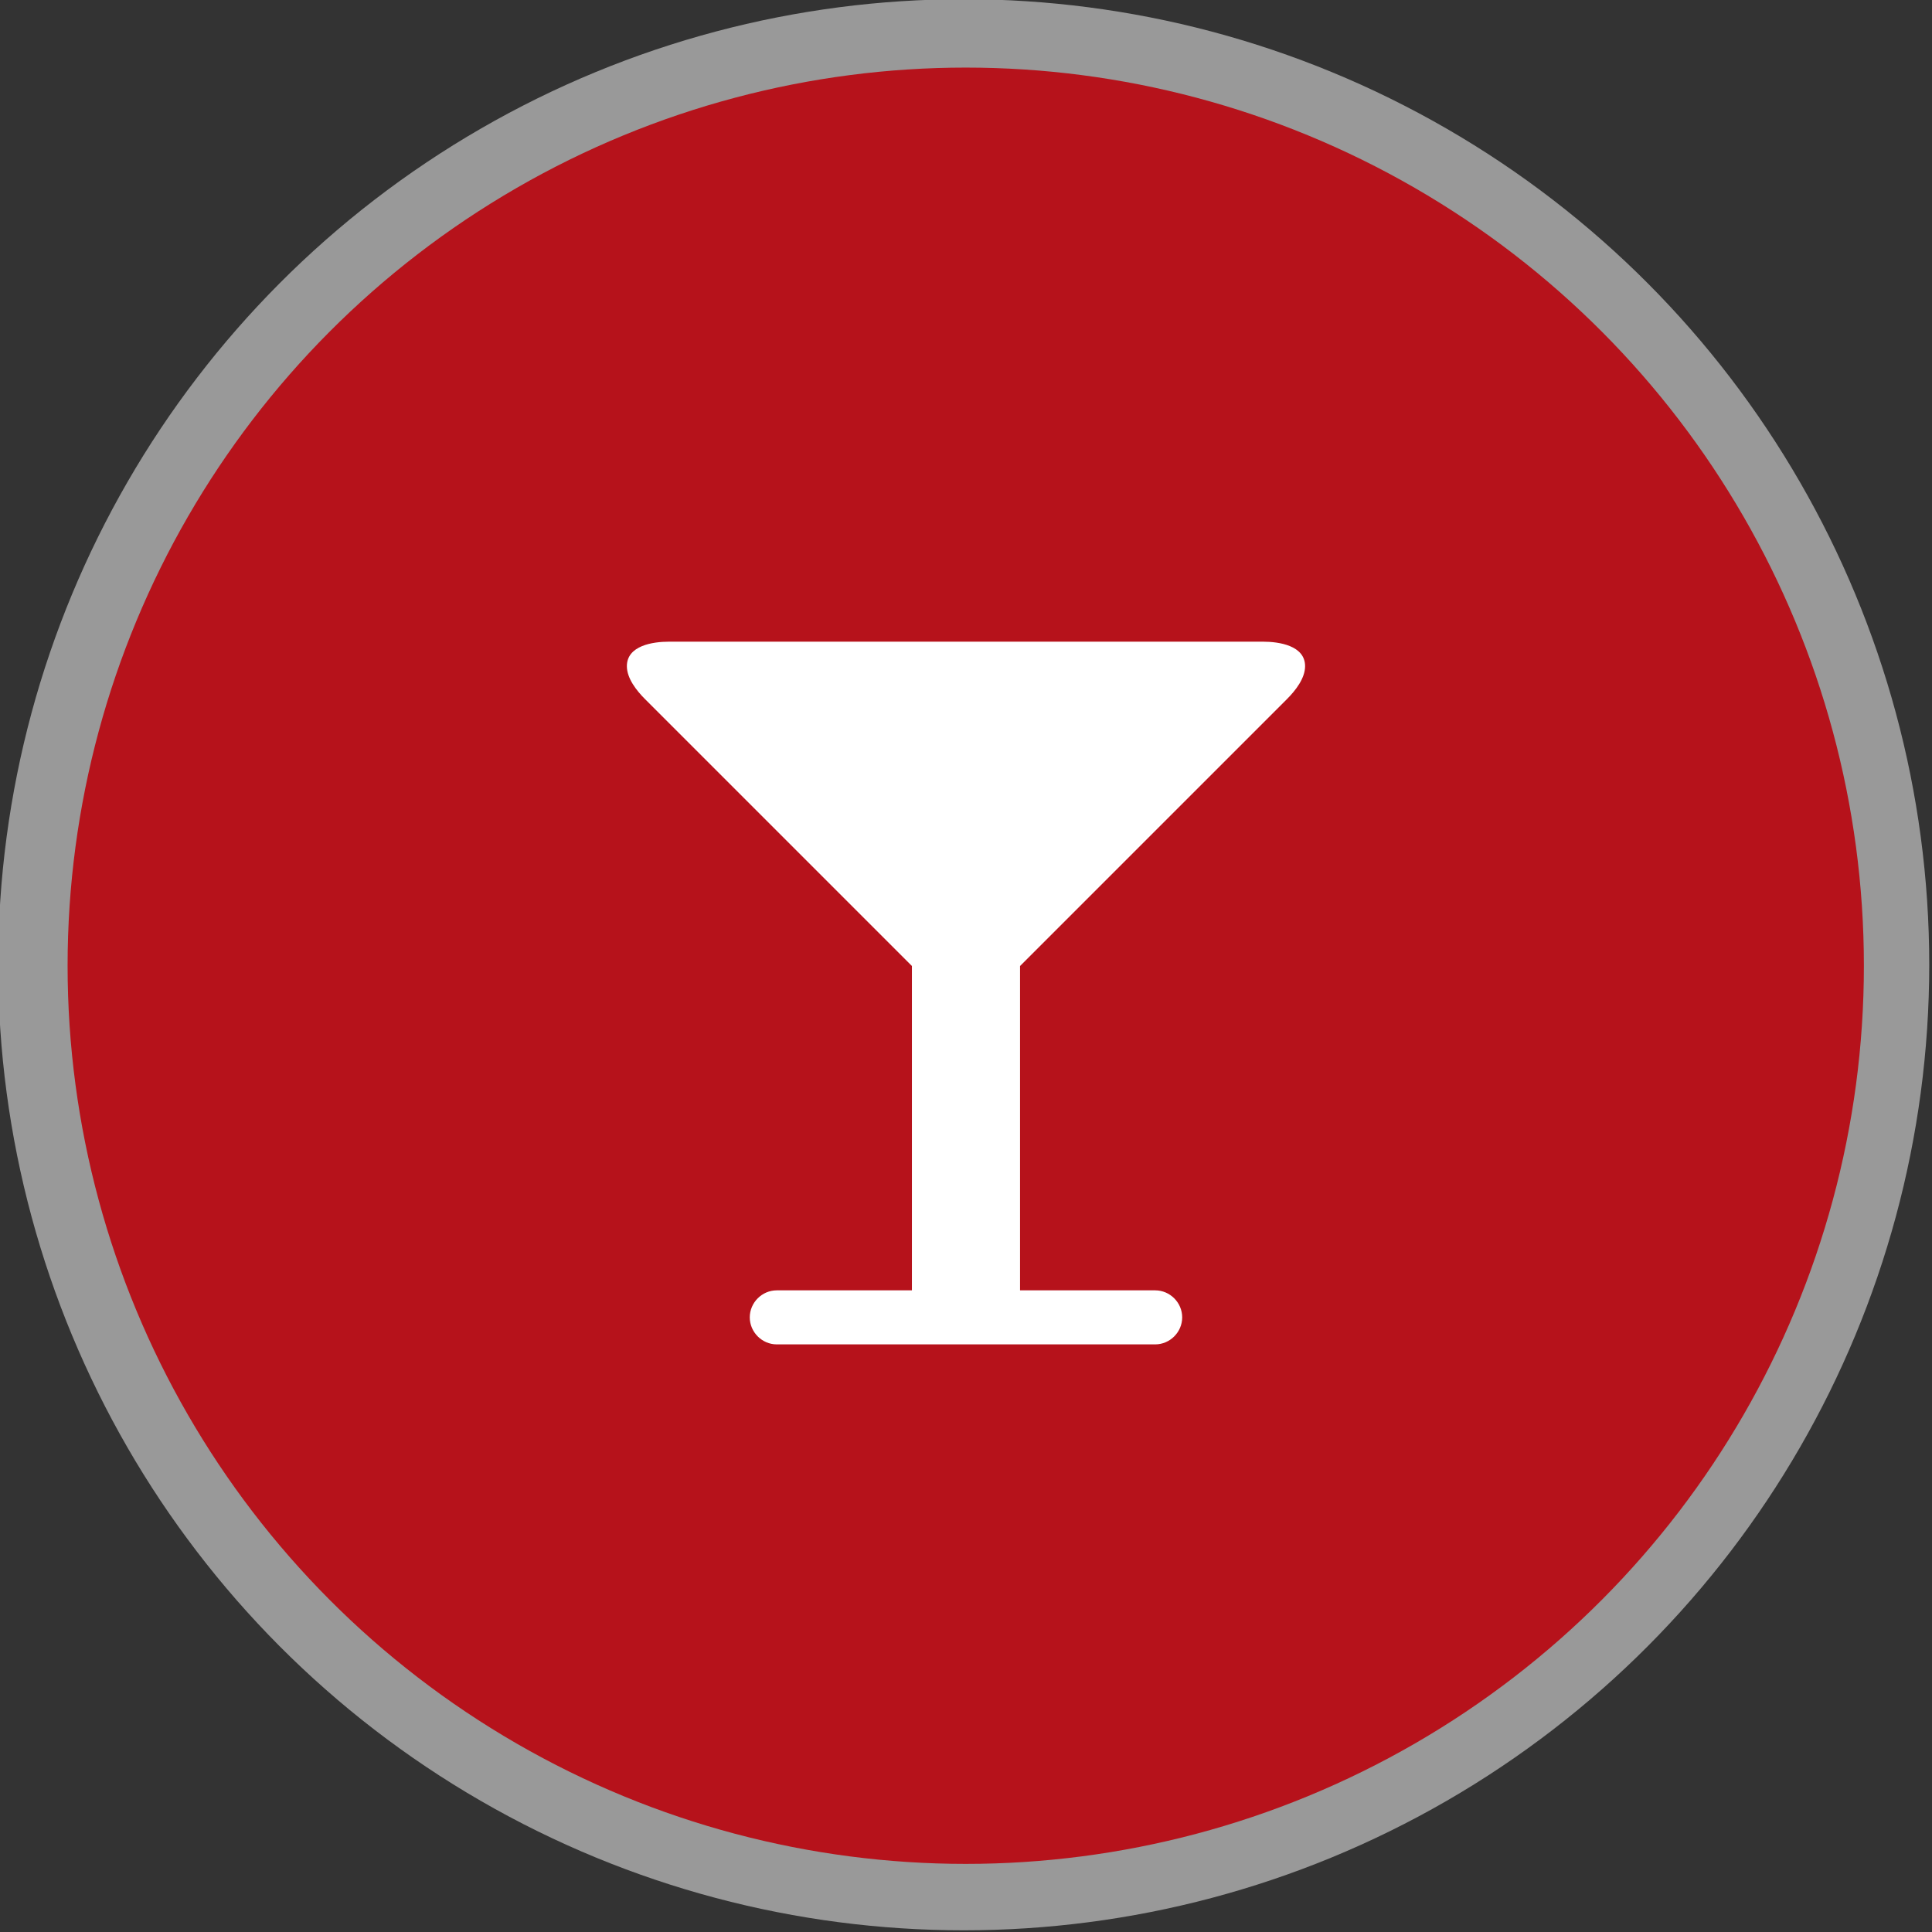
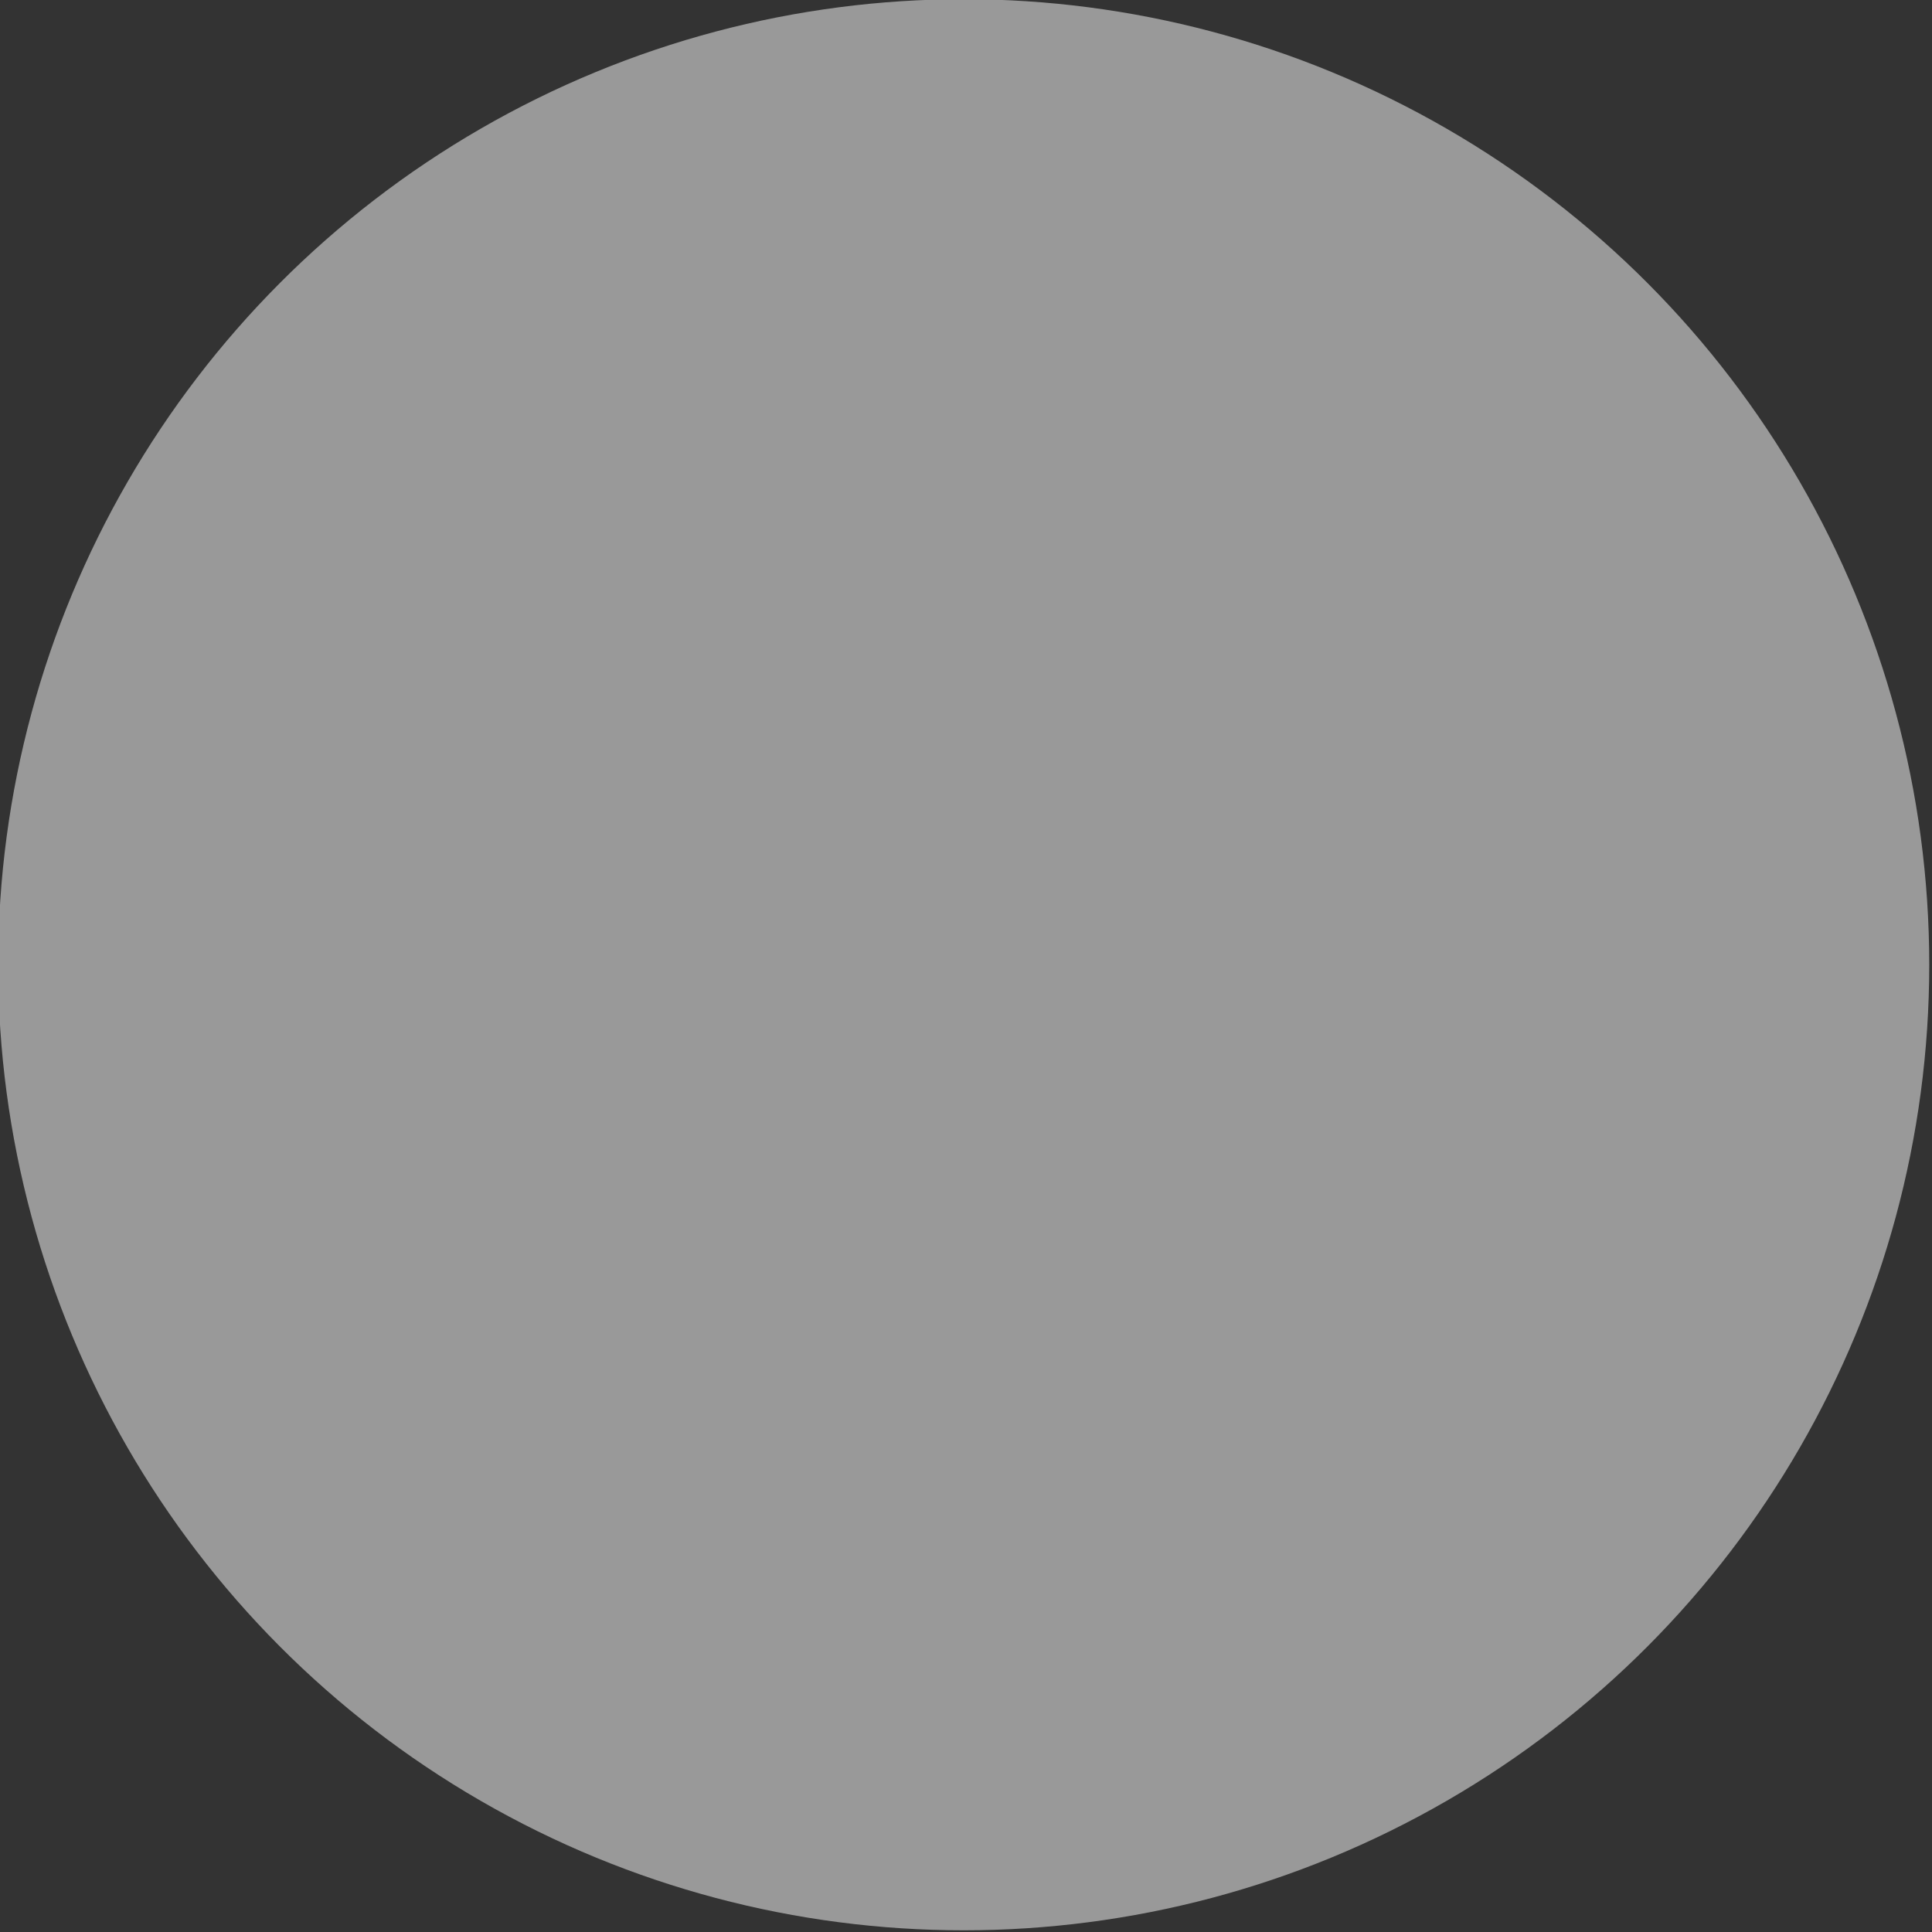
<svg xmlns="http://www.w3.org/2000/svg" width="100%" height="100%" viewBox="0 0 106 106" version="1.1" xml:space="preserve" style="fill-rule:evenodd;clip-rule:evenodd;stroke-linejoin:round;stroke-miterlimit:1.414;">
  <rect x="0" y="0" width="106" height="106" fill="#333333" stroke="none" />
  <g transform="matrix(1.06,0,0,1.06,-2.478,-2.66)">
    <circle cx="52.218" cy="52.445" r="49.977" style="fill:white;fill-opacity:0.5;" />
  </g>
  <g transform="matrix(0.986,0,0,0.986,1.499,1.275)">
-     <circle cx="52.218" cy="52.445" r="49.977" style="fill:rgb(182,18,27);" />
-   </g>
+     </g>
  <g transform="matrix(0.865,0,0,0.865,32.239,67.829)">
-     <path d="M45.509,-36.161C45.509,-37.473 43.848,-37.714 42.857,-37.714L5.143,-37.714C4.152,-37.714 2.491,-37.473 2.491,-36.161C2.491,-35.384 3.107,-34.607 3.643,-34.071L20.571,-17.143L20.571,3.429L12,3.429C11.063,3.429 10.286,4.205 10.286,5.143C10.286,6.08 11.063,6.857 12,6.857L36,6.857C36.938,6.857 37.714,6.08 37.714,5.143C37.714,4.205 36.938,3.429 36,3.429L27.429,3.429L27.429,-17.143L44.357,-34.071C44.893,-34.607 45.509,-35.384 45.509,-36.161Z" style="fill:white;fill-rule:nonzero;" />
-   </g>
+     </g>
</svg>